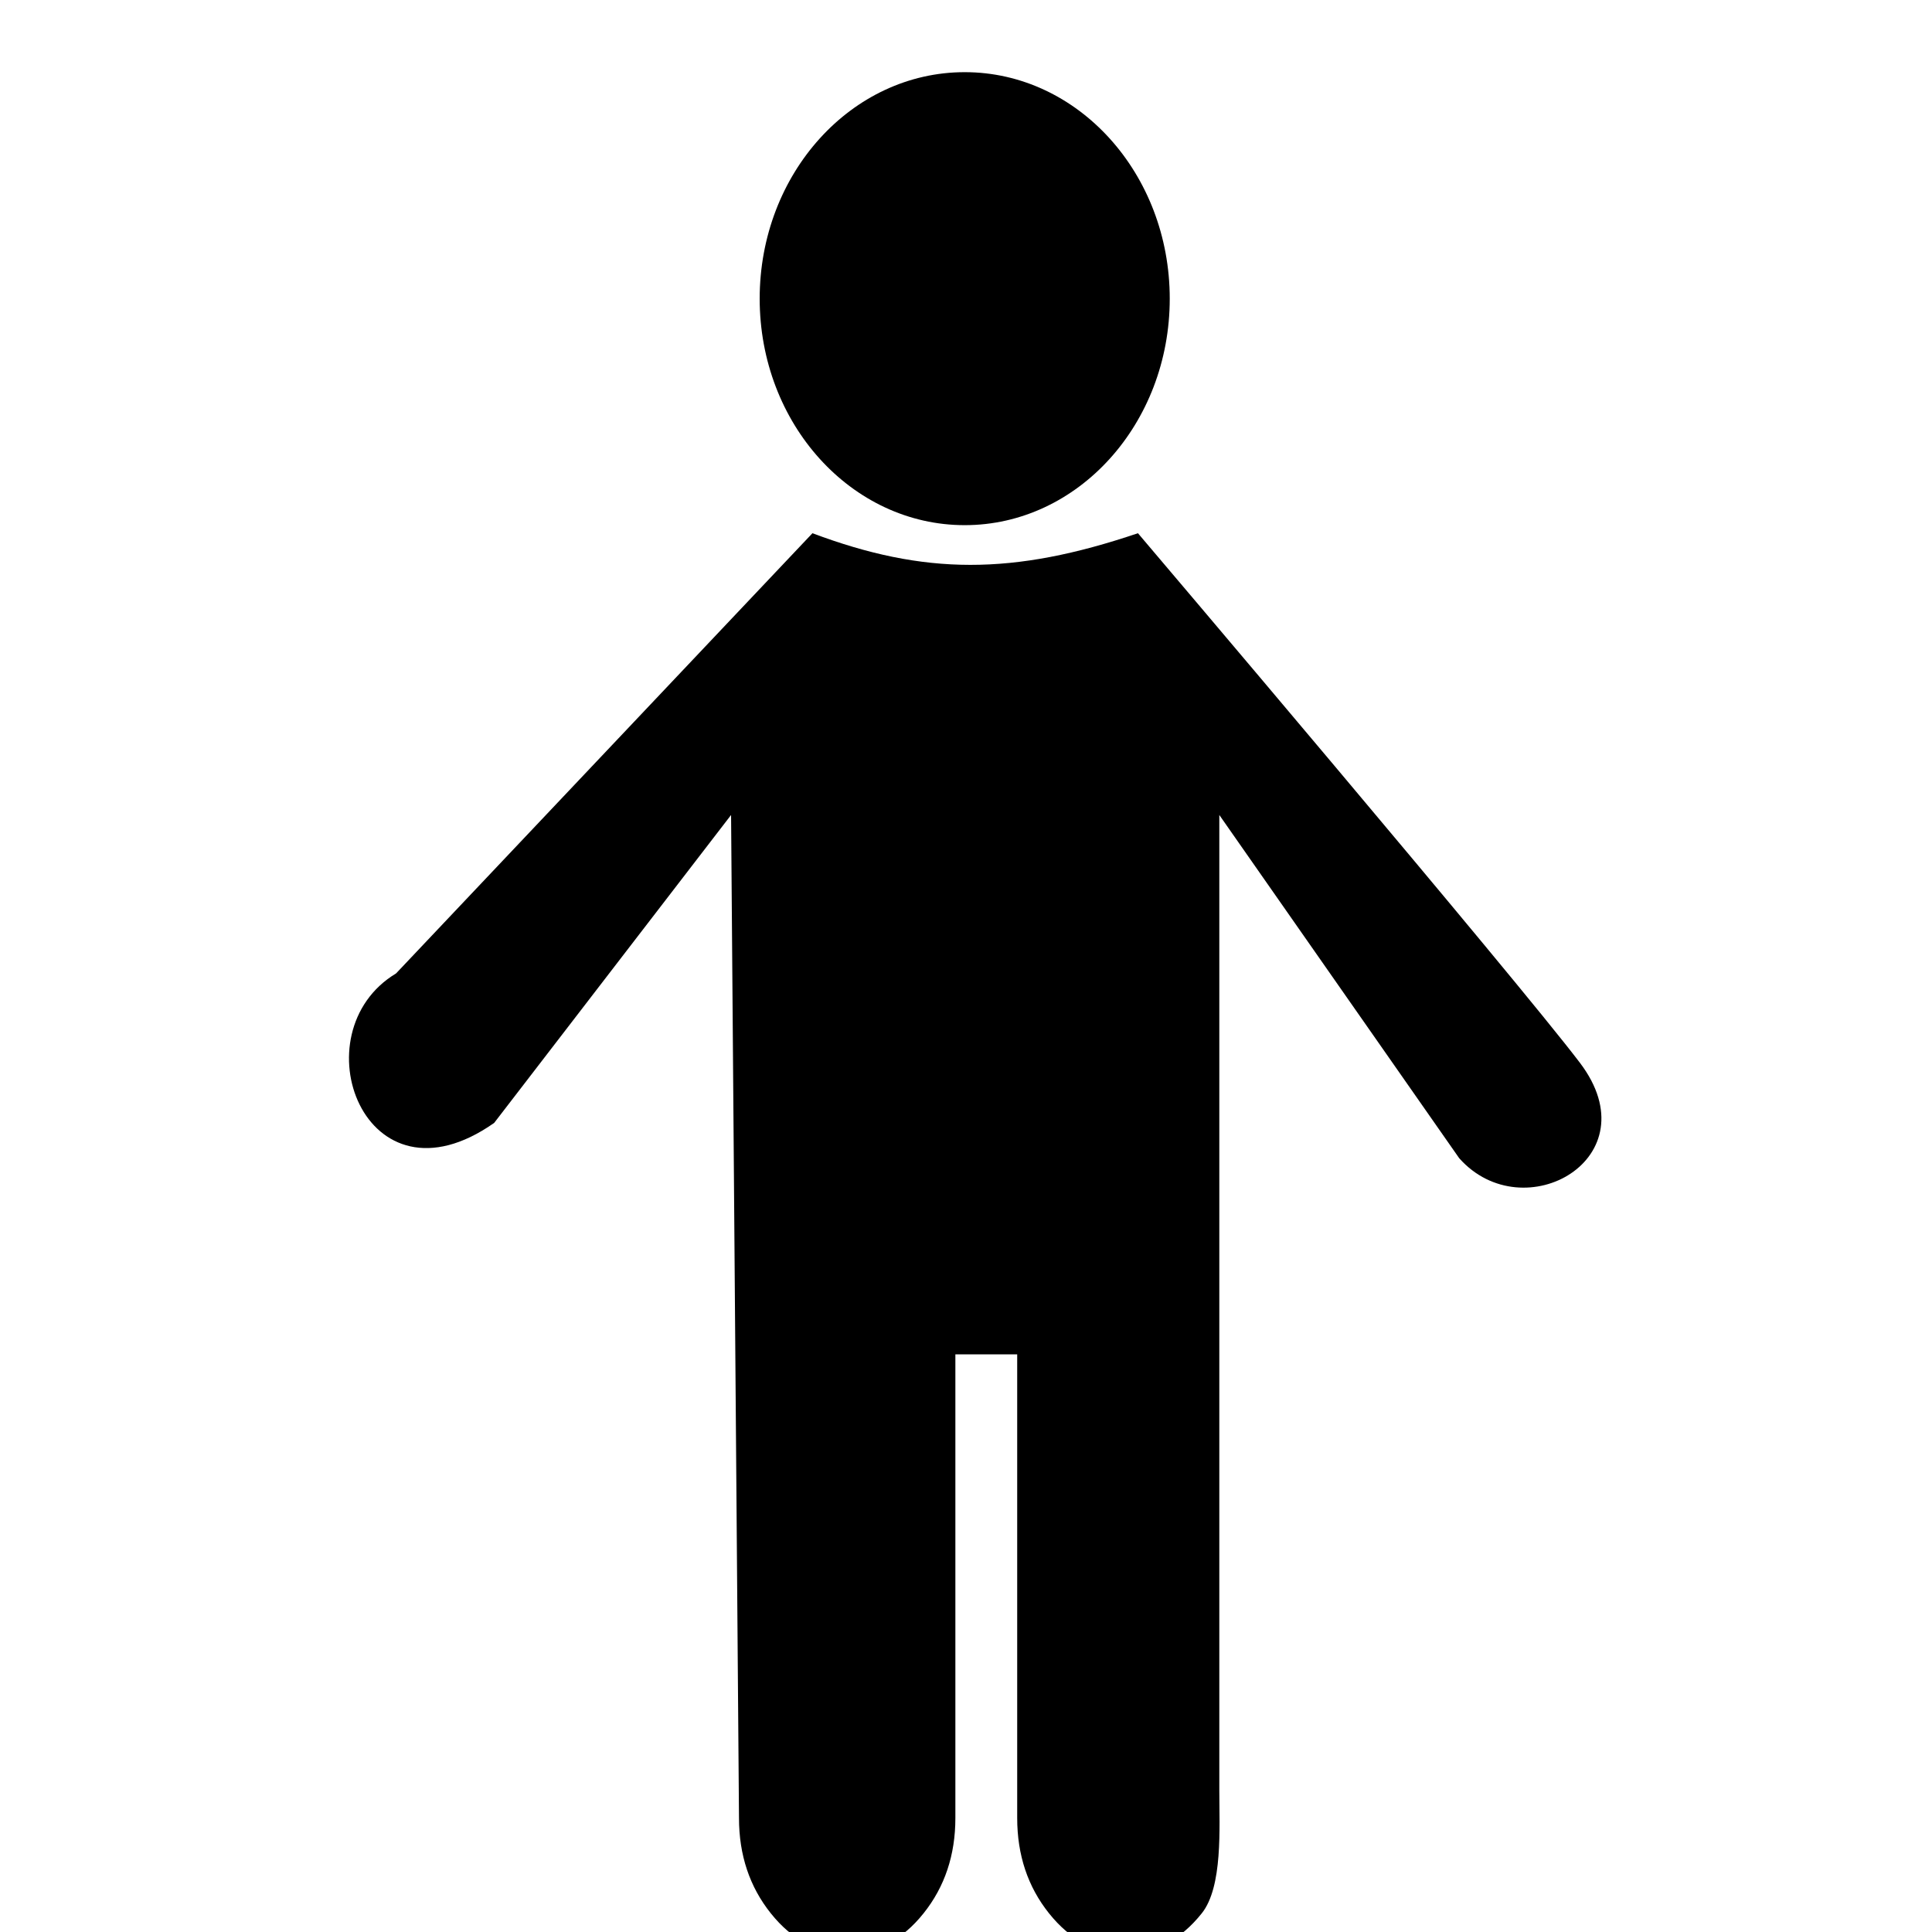
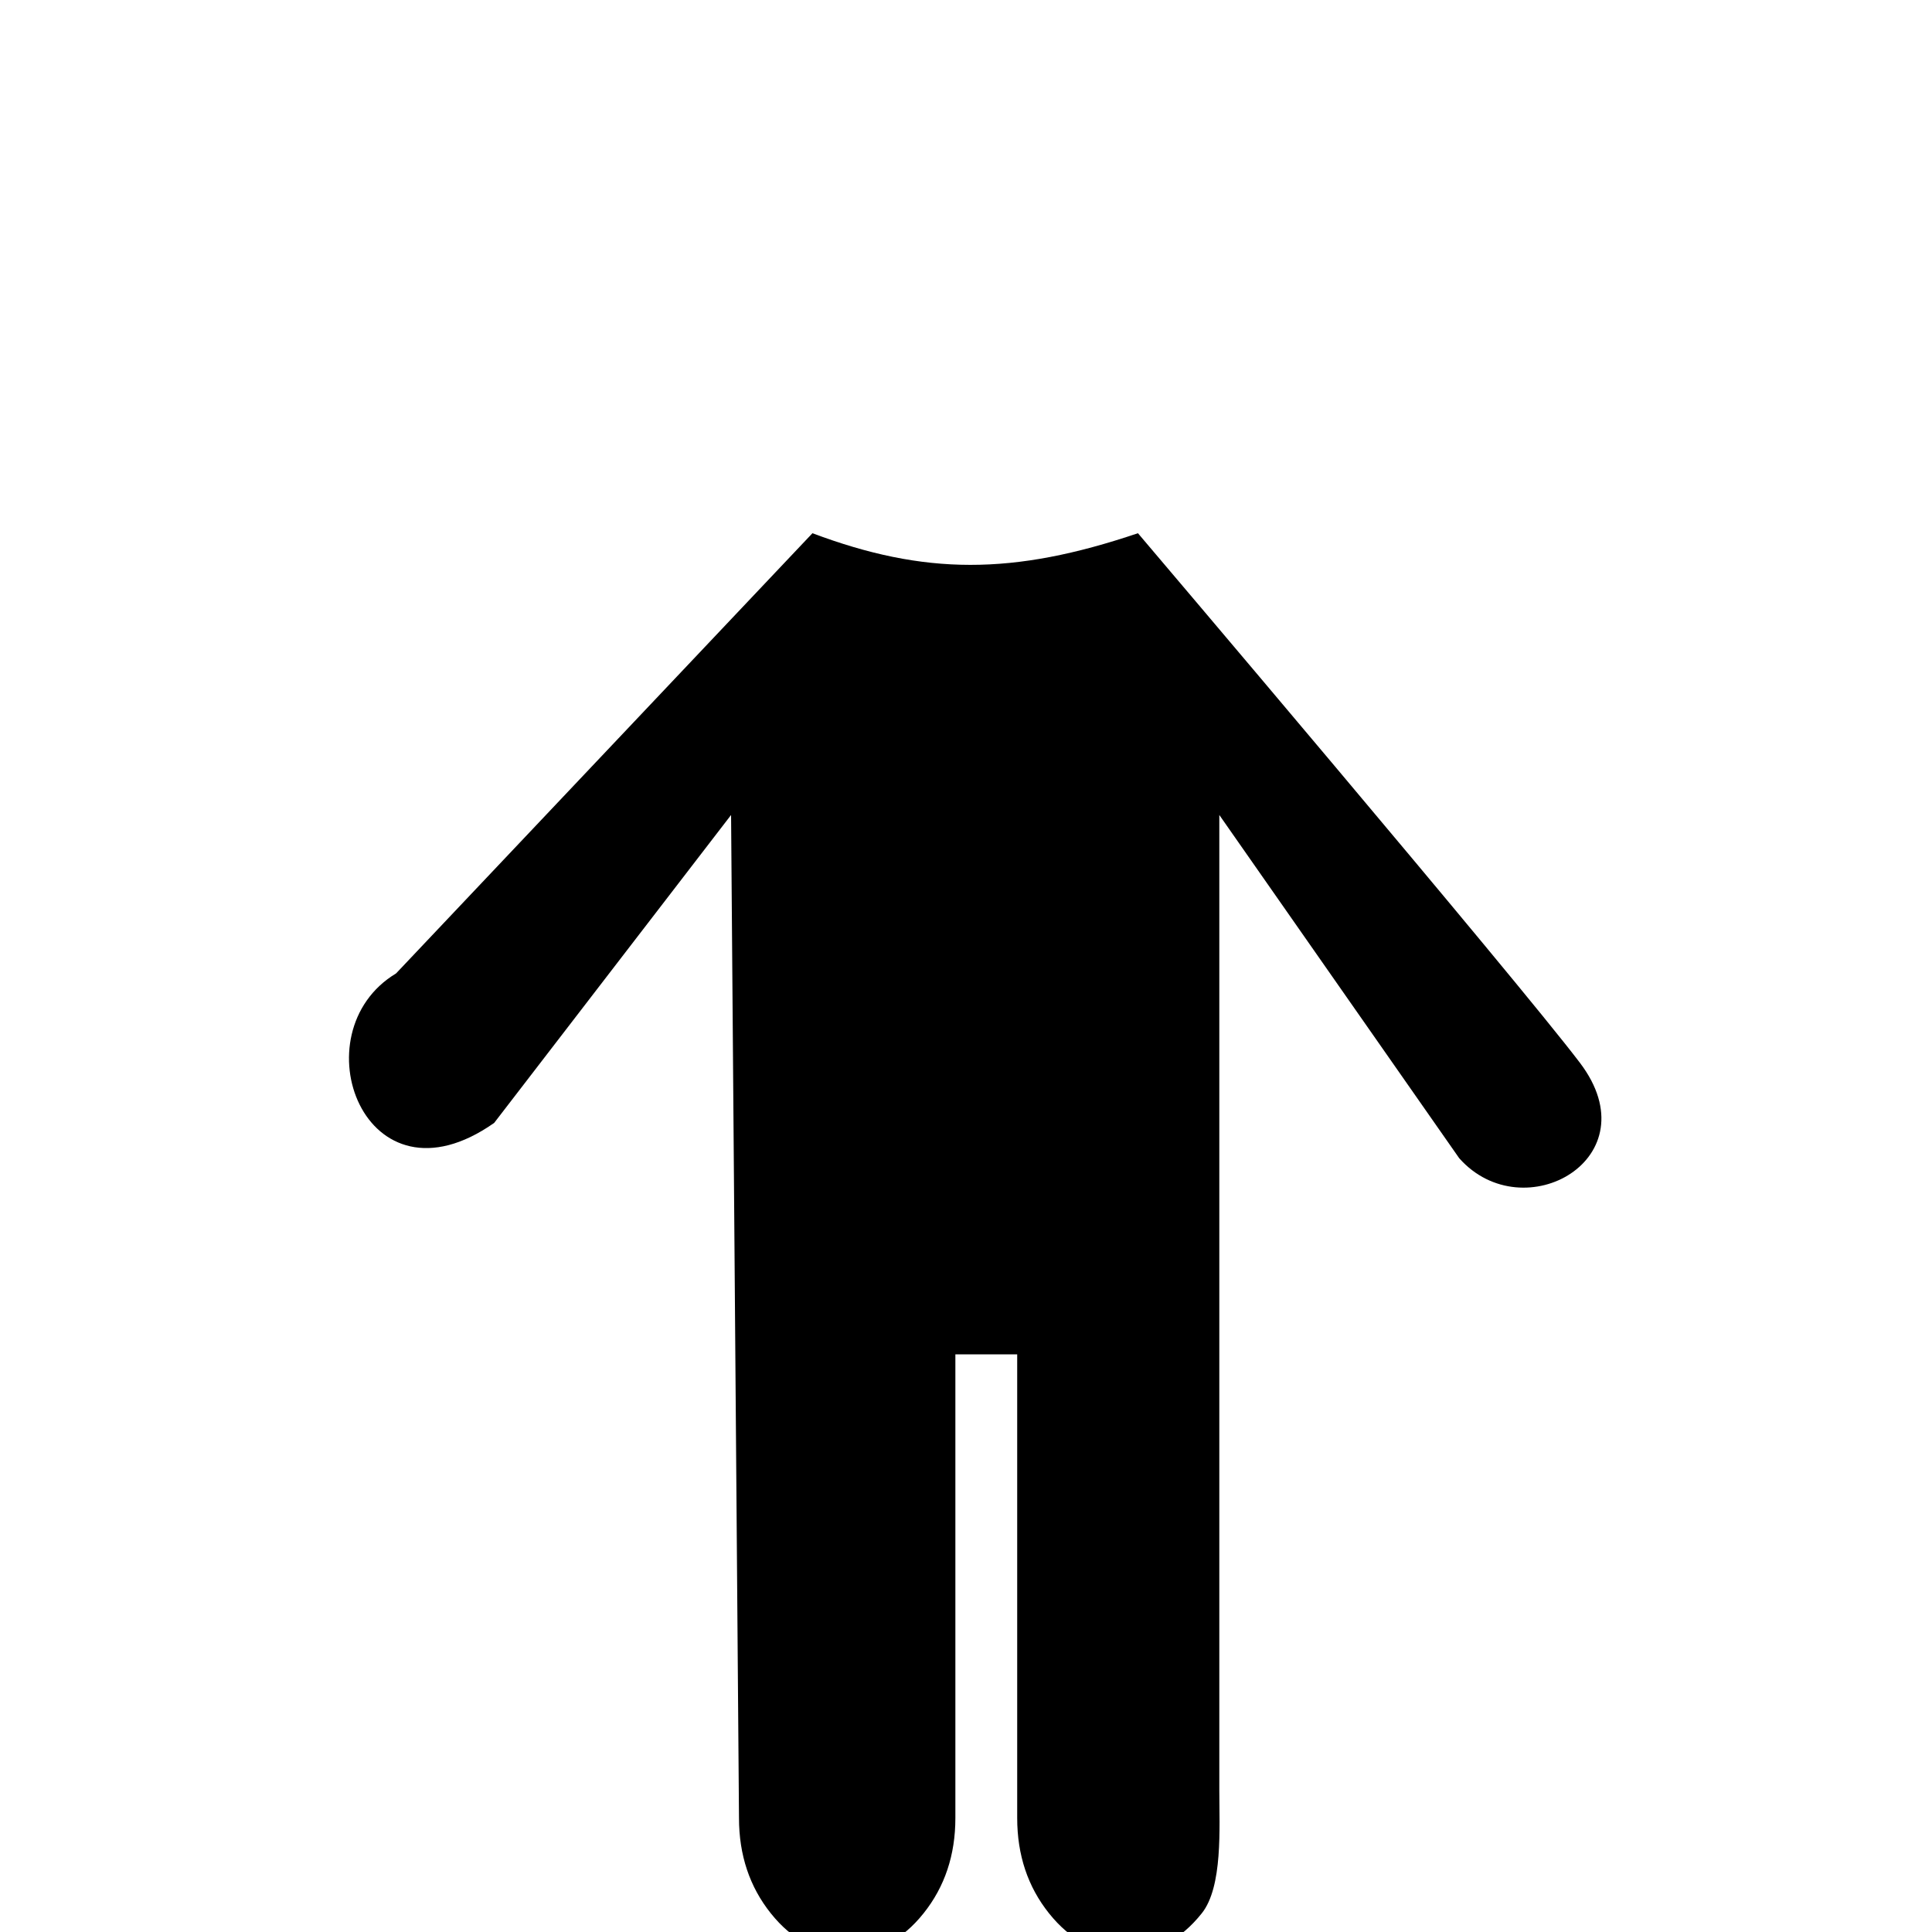
<svg xmlns="http://www.w3.org/2000/svg" width="100%" height="100%" viewBox="0 0 24 24" version="1.1" xml:space="preserve" style="fill-rule:evenodd;clip-rule:evenodd;stroke-linejoin:round;stroke-miterlimit:2;">
  <g transform="matrix(1,0,0,1,-136,-68)">
    <g id="young-icon" transform="matrix(1,0,0,1,68,34)">
      <rect x="68" y="34" width="24" height="24" style="fill:none;" />
      <g transform="matrix(0.012,0,0,0.015,69.5,31.624)">
        <path d="M1510.63,1038.67C1585.42,1117.63 1452.22,1177.48 1385.62,1117.63L1137.23,833.333L1137.23,1641.33C1137.23,1672 1141,1721 1119,1743C1097,1765 1070.67,1776 1040,1776C1009.33,1776 983,1765 961,1743C939,1721 928,1694.67 928,1664L928,1280L864,1280L864,1664C864,1694.67 853,1721 831,1743C809,1765 782.667,1776 752,1776C721.333,1776 695,1765 673,1743C651,1721 640,1694.67 640,1664L631.806,833.333L386.569,1088.34C252.159,1163.9 183.318,1013.46 284.983,964.562L716.044,599.989C831.919,634.802 923.486,635.067 1053,599.989C1053,599.989 1444.4,968.746 1510.63,1038.67Z" style="fill-rule:nonzero;" />
      </g>
      <g transform="matrix(0.849,0,0,0.849,-16.802,-23.26)">
-         <ellipse cx="114" cy="71.814" rx="3" ry="3.314" />
-       </g>
+         </g>
    </g>
  </g>
</svg>